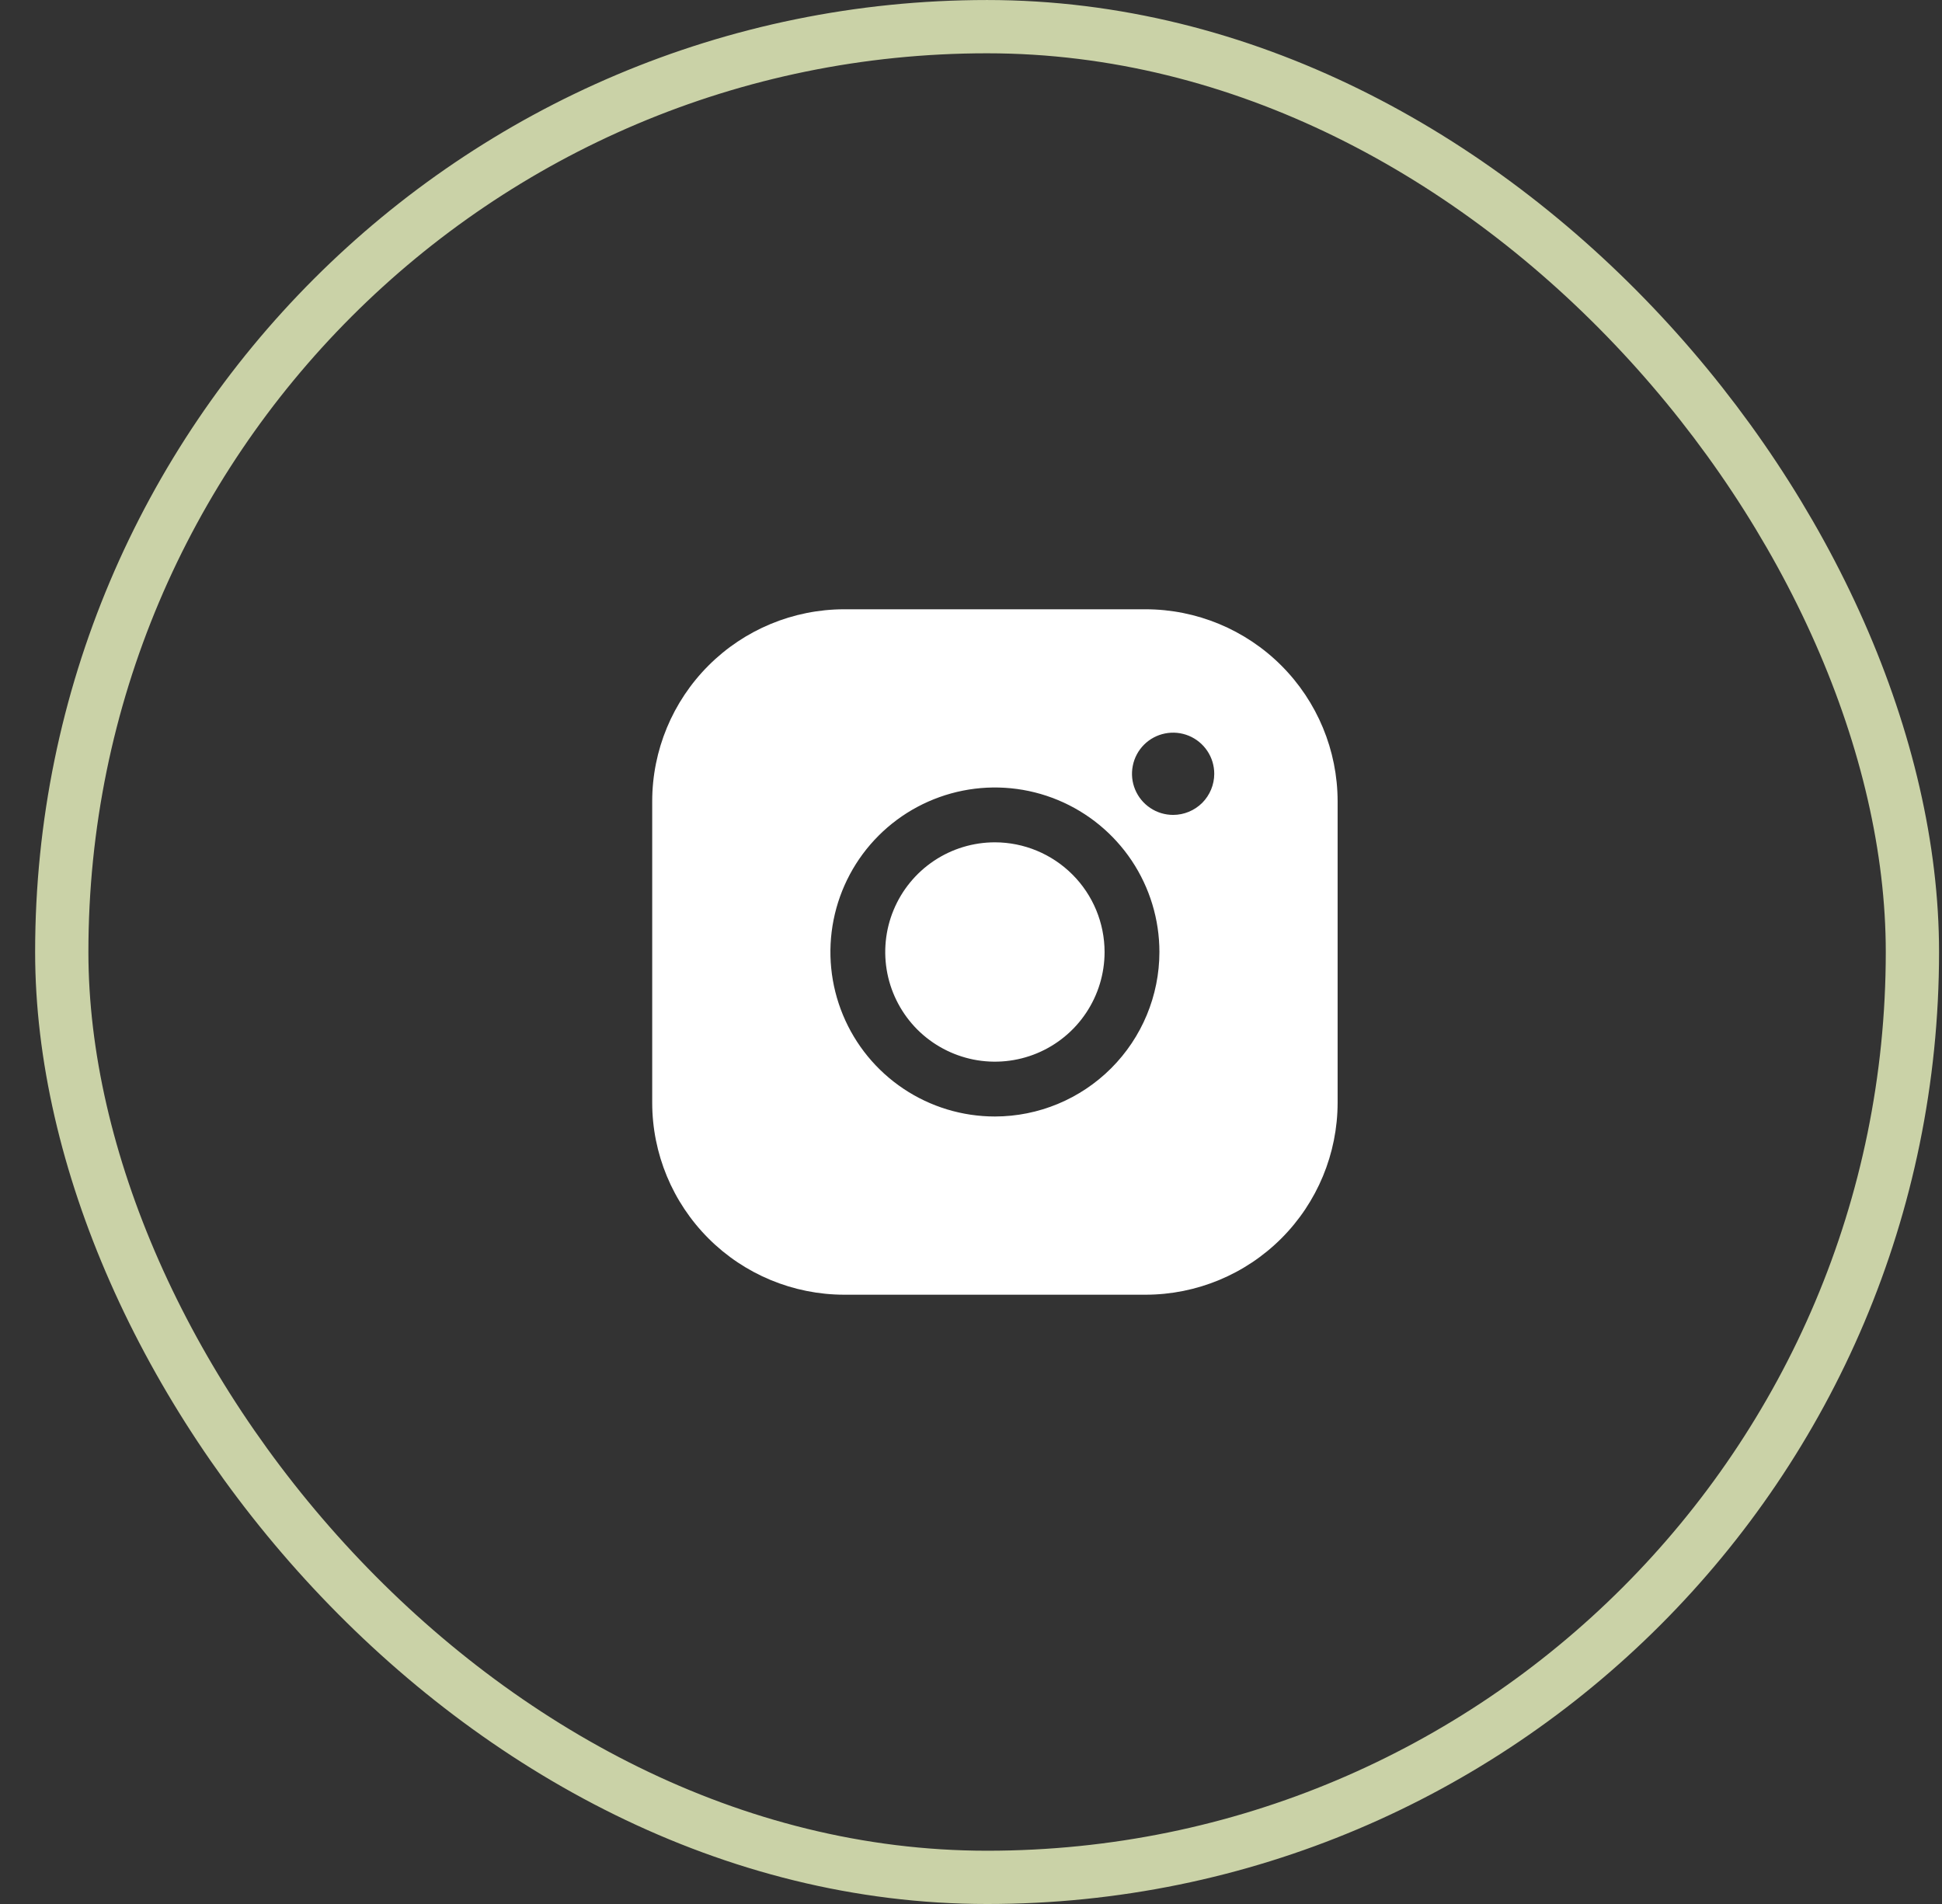
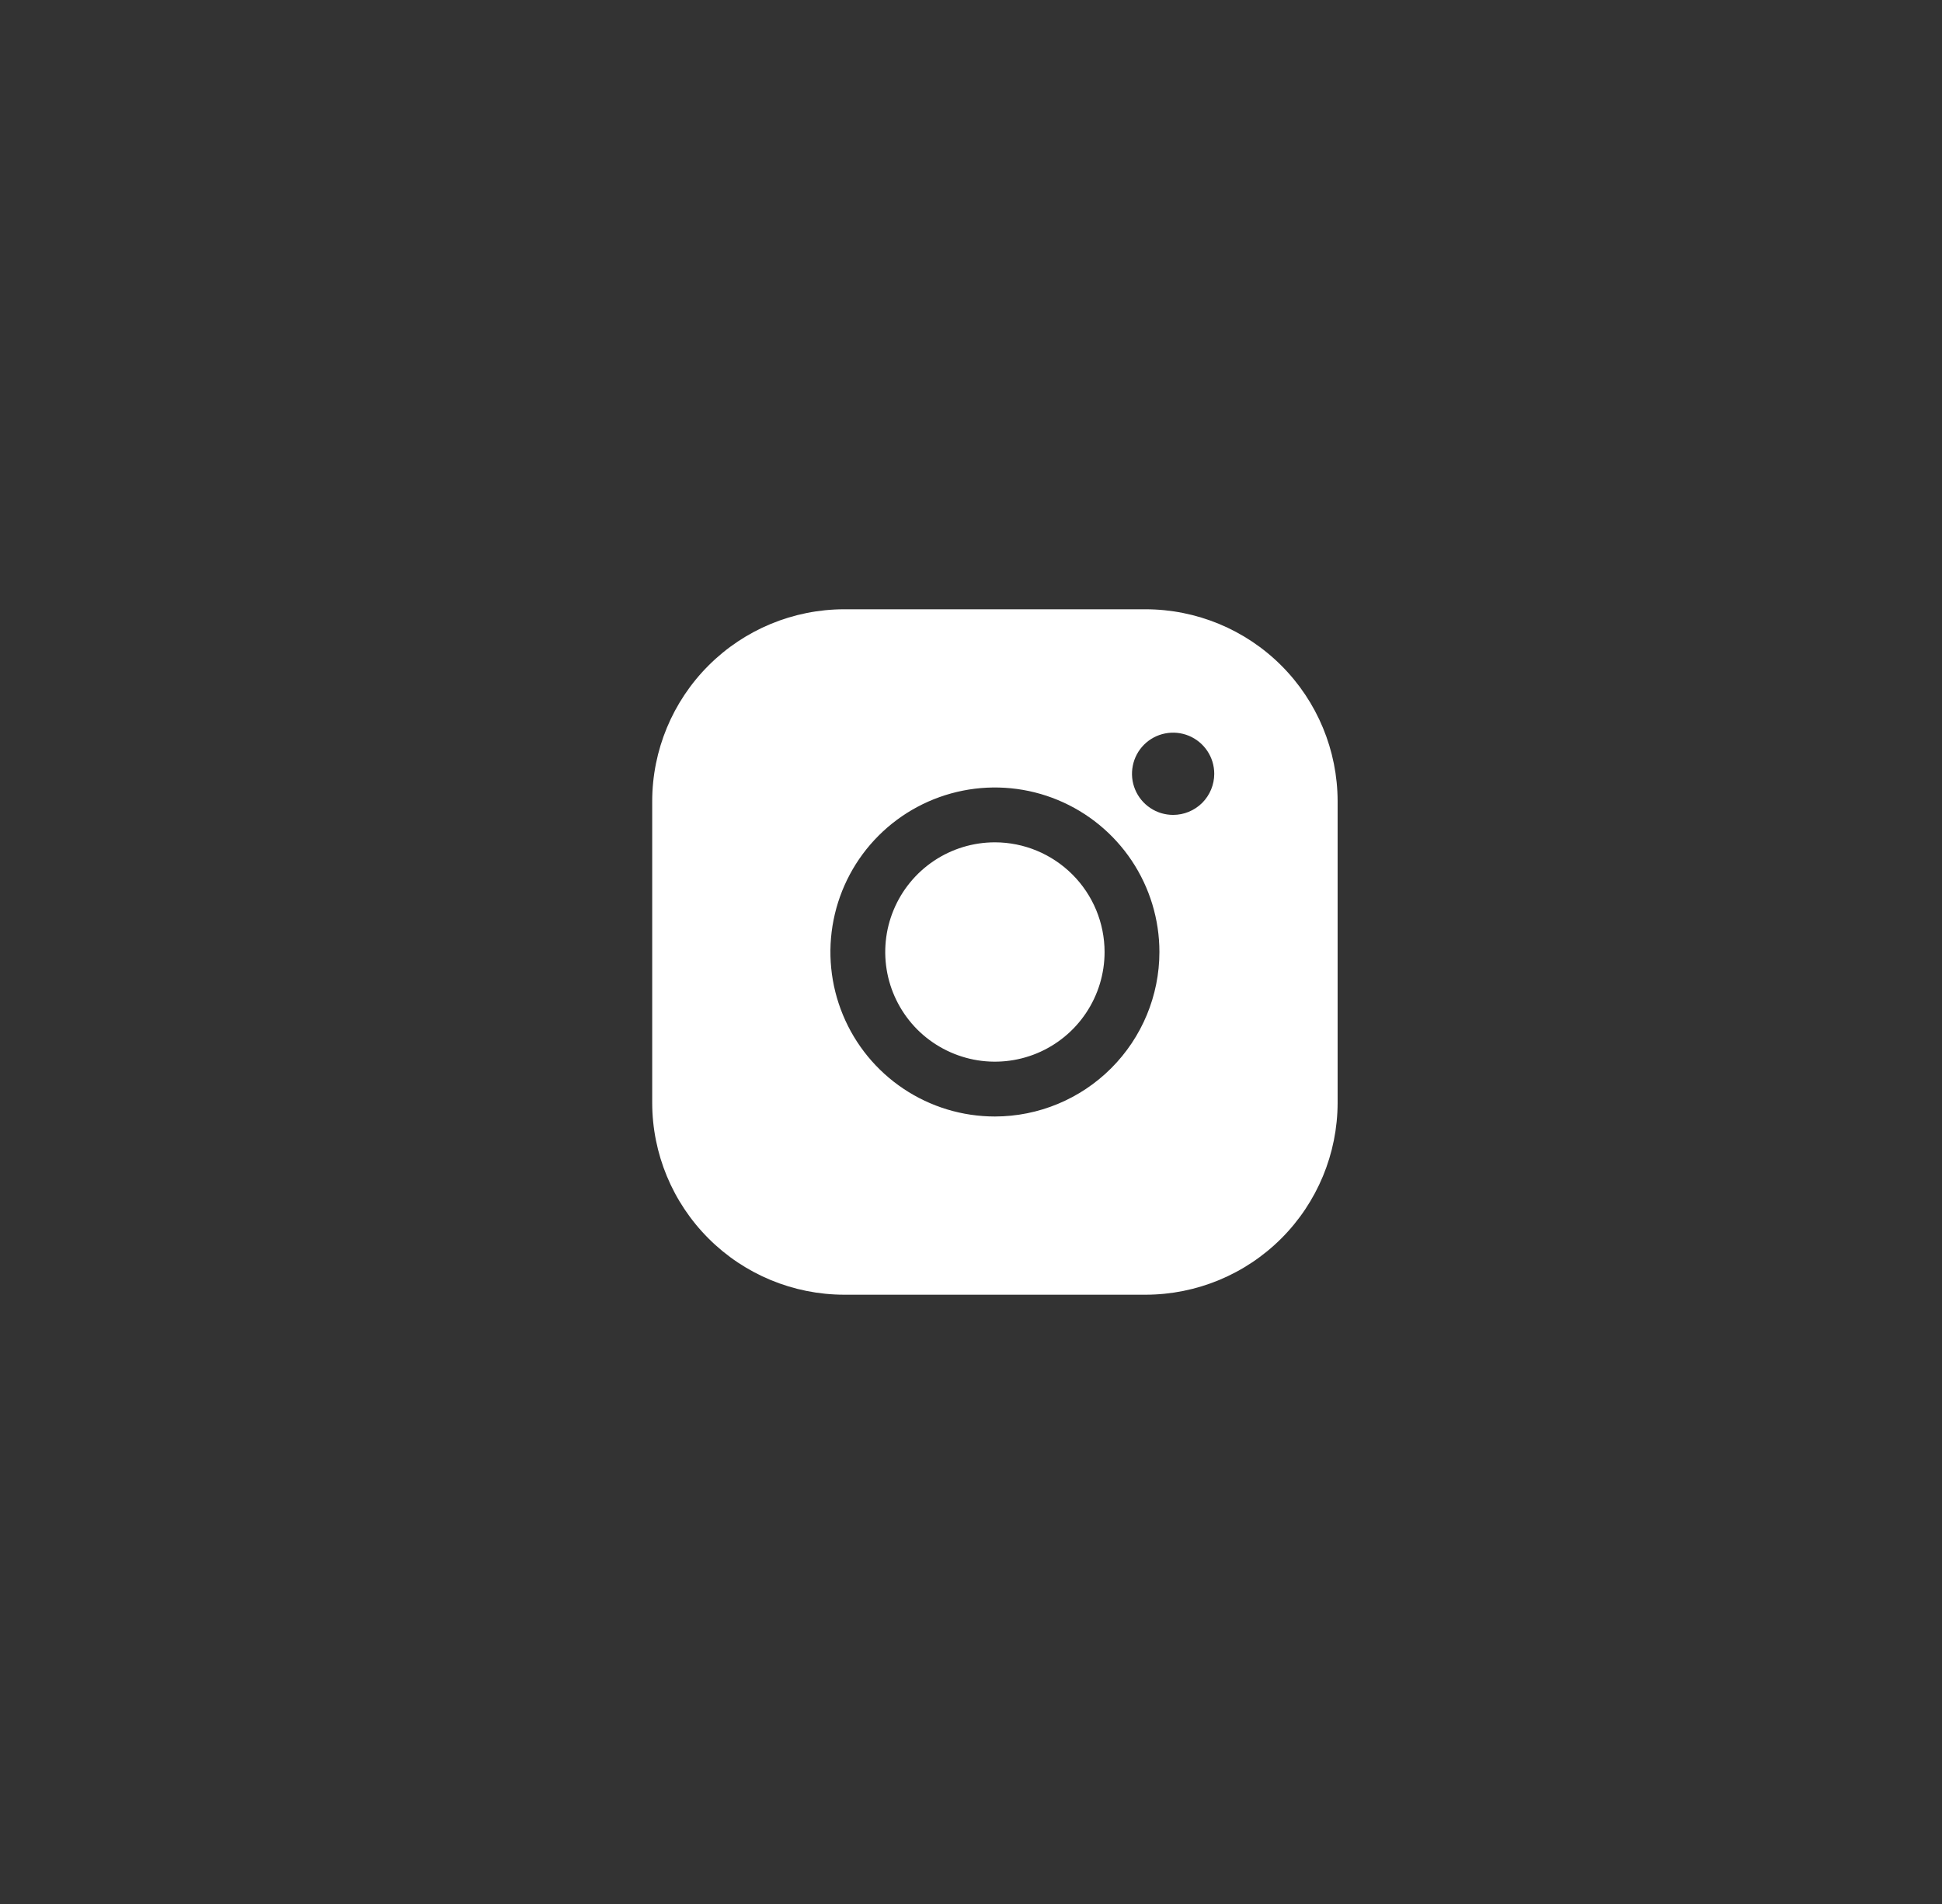
<svg xmlns="http://www.w3.org/2000/svg" width="51" height="50" viewBox="0 0 51 50" fill="none">
  <rect x="0" y="0" width="51" height="50" fill="#333333" stroke="none" />
-   <rect x="1.622" y="0.7" width="48.601" height="48.601" rx="24.3" stroke="#CAD2A7" stroke-width="1.399" />
  <path d="M29.008 25C29.008 25.57 28.839 26.126 28.522 26.6C28.206 27.074 27.756 27.443 27.23 27.661C26.704 27.879 26.125 27.936 25.566 27.825C25.007 27.713 24.494 27.439 24.091 27.037C23.689 26.634 23.414 26.12 23.303 25.562C23.192 25.003 23.249 24.424 23.467 23.898C23.685 23.372 24.054 22.922 24.528 22.605C25.001 22.289 25.558 22.12 26.128 22.12C26.891 22.121 27.623 22.425 28.163 22.965C28.703 23.504 29.007 24.236 29.008 25ZM35.128 21.04V28.96C35.126 30.296 34.595 31.577 33.65 32.522C32.705 33.467 31.424 33.998 30.088 34H22.168C20.832 33.998 19.55 33.467 18.606 32.522C17.661 31.577 17.129 30.296 17.128 28.96V21.04C17.129 19.704 17.661 18.423 18.606 17.478C19.55 16.533 20.832 16.002 22.168 16H30.088C31.424 16.002 32.705 16.533 33.65 17.478C34.595 18.423 35.126 19.704 35.128 21.04ZM30.448 25C30.448 24.146 30.194 23.31 29.72 22.6C29.245 21.89 28.57 21.336 27.781 21.009C26.992 20.682 26.123 20.596 25.285 20.763C24.447 20.93 23.677 21.341 23.073 21.945C22.469 22.549 22.058 23.319 21.891 24.157C21.724 24.995 21.81 25.864 22.137 26.653C22.464 27.443 23.017 28.117 23.728 28.592C24.438 29.067 25.273 29.32 26.128 29.32C27.273 29.319 28.371 28.863 29.181 28.053C29.991 27.243 30.447 26.145 30.448 25ZM31.888 20.32C31.888 20.106 31.825 19.898 31.706 19.72C31.587 19.542 31.418 19.404 31.221 19.322C31.024 19.241 30.807 19.219 30.597 19.261C30.388 19.302 30.195 19.405 30.044 19.556C29.893 19.707 29.79 19.9 29.749 20.109C29.707 20.319 29.728 20.536 29.81 20.733C29.892 20.931 30.03 21.099 30.208 21.218C30.385 21.337 30.594 21.4 30.808 21.4C31.094 21.4 31.369 21.286 31.572 21.084C31.774 20.881 31.888 20.606 31.888 20.32Z" fill="white" />
</svg>